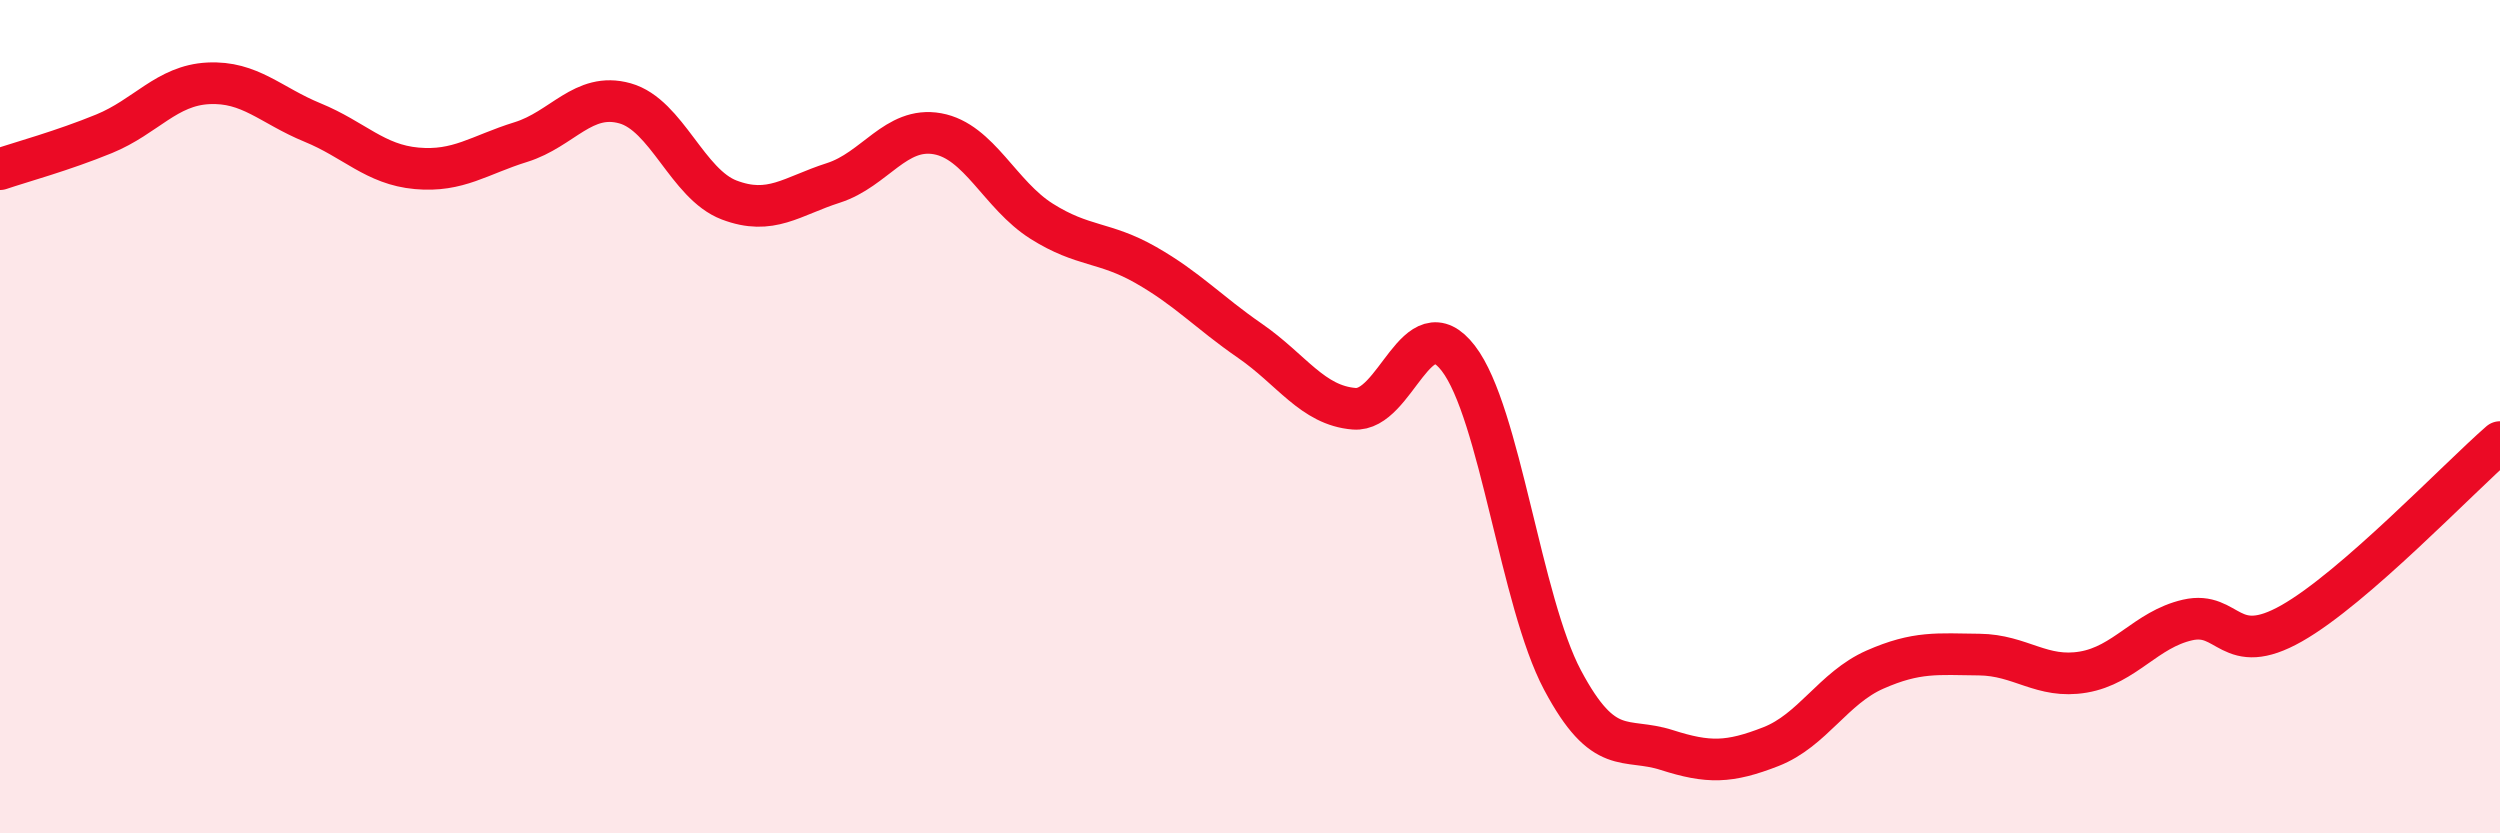
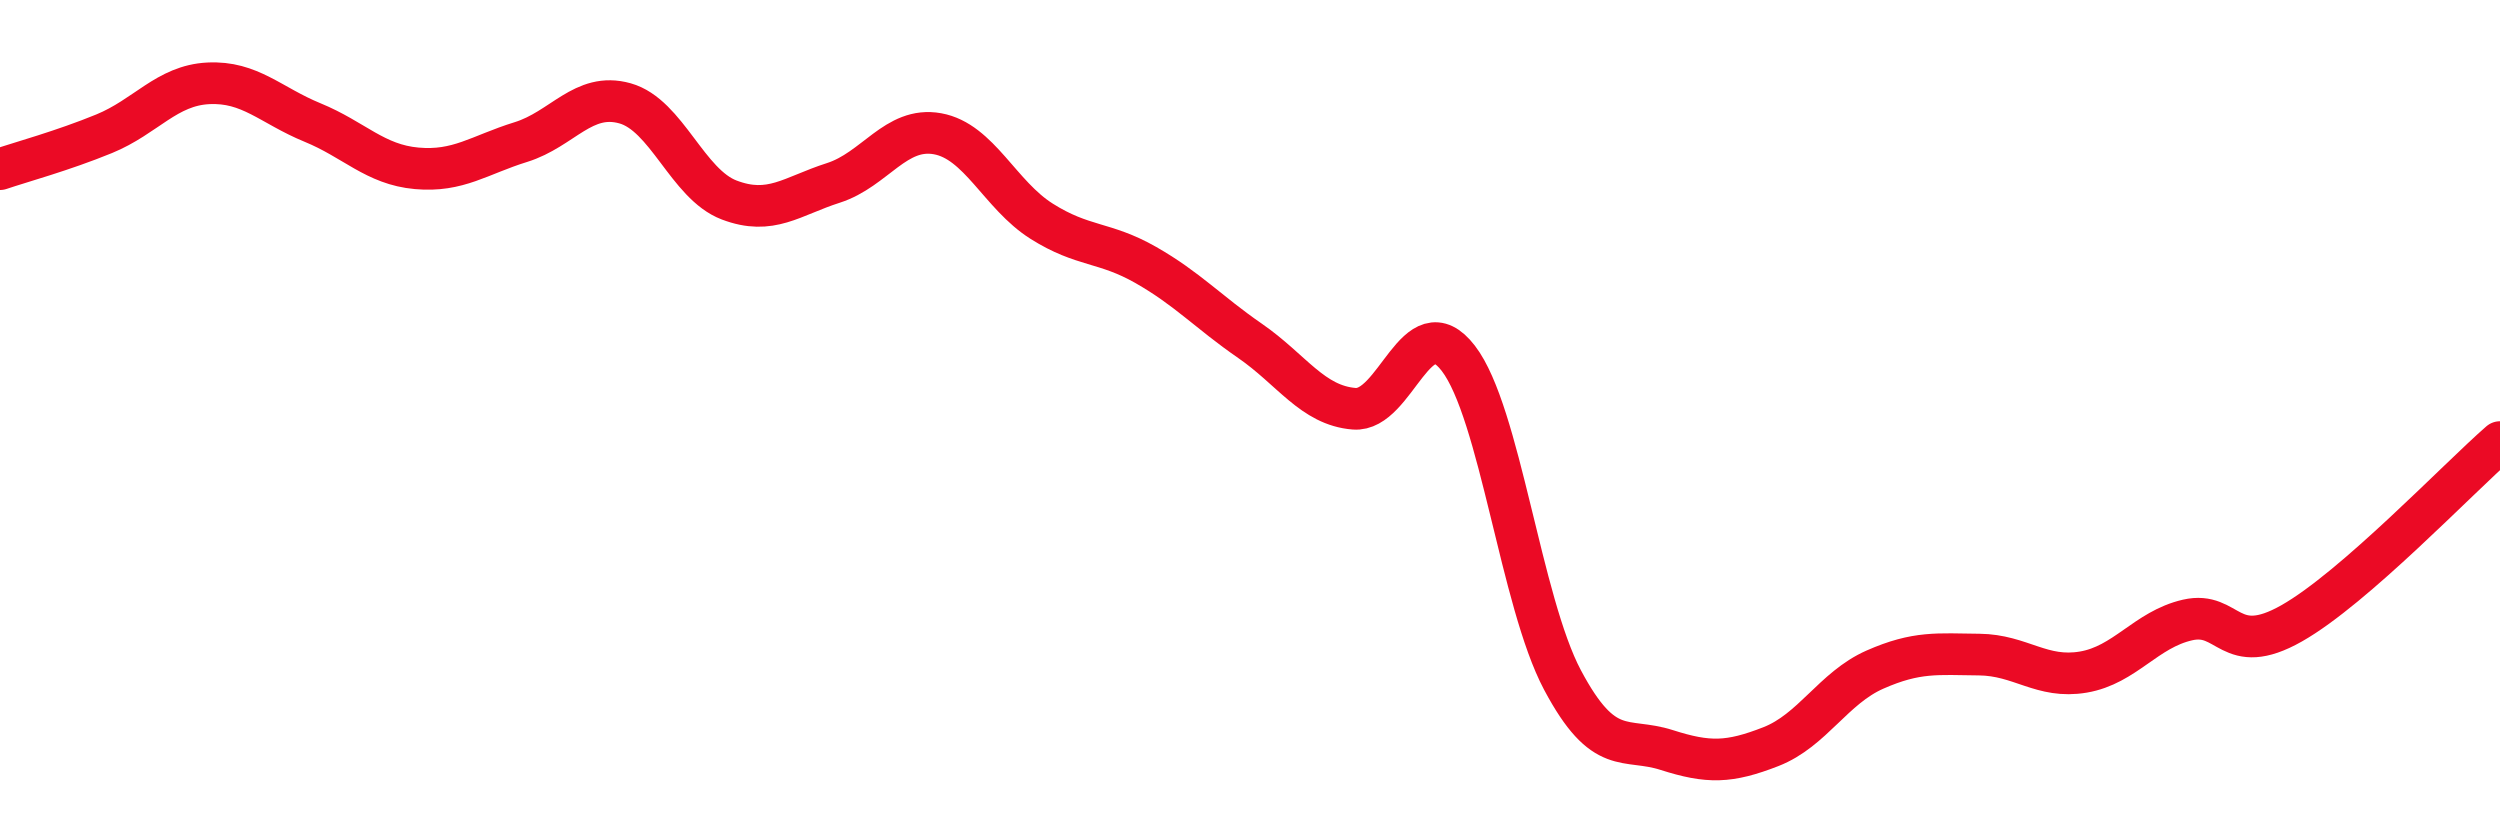
<svg xmlns="http://www.w3.org/2000/svg" width="60" height="20" viewBox="0 0 60 20">
-   <path d="M 0,4.06 C 0.5,3.89 1.5,3.62 2.5,3.21 C 3.5,2.8 4,2.05 5,2 C 6,1.95 6.5,2.53 7.5,2.94 C 8.5,3.35 9,3.95 10,4.04 C 11,4.13 11.5,3.72 12.5,3.41 C 13.5,3.1 14,2.2 15,2.48 C 16,2.76 16.5,4.42 17.5,4.8 C 18.5,5.18 19,4.71 20,4.39 C 21,4.07 21.5,3.03 22.5,3.21 C 23.5,3.39 24,4.68 25,5.31 C 26,5.94 26.5,5.79 27.5,6.36 C 28.5,6.93 29,7.49 30,8.18 C 31,8.87 31.5,9.73 32.5,9.81 C 33.5,9.89 34,7.3 35,8.6 C 36,9.9 36.5,14.44 37.5,16.32 C 38.5,18.2 39,17.68 40,18 C 41,18.32 41.5,18.31 42.5,17.92 C 43.5,17.53 44,16.51 45,16.07 C 46,15.63 46.5,15.7 47.5,15.71 C 48.5,15.72 49,16.3 50,16.13 C 51,15.96 51.5,15.11 52.5,14.88 C 53.5,14.65 53.5,15.81 55,14.96 C 56.5,14.11 59,11.48 60,10.61L60 20L0 20Z" fill="#EB0A25" opacity="0.1" stroke-linecap="round" stroke-linejoin="round" />
  <path d="M 0,4.06 C 0.5,3.89 1.5,3.62 2.5,3.21 C 3.5,2.8 4,2.05 5,2 C 6,1.95 6.5,2.53 7.5,2.94 C 8.5,3.35 9,3.95 10,4.04 C 11,4.13 11.5,3.72 12.5,3.41 C 13.5,3.1 14,2.2 15,2.48 C 16,2.76 16.5,4.42 17.5,4.8 C 18.5,5.18 19,4.71 20,4.39 C 21,4.07 21.5,3.03 22.5,3.21 C 23.5,3.39 24,4.68 25,5.31 C 26,5.94 26.5,5.79 27.5,6.36 C 28.5,6.93 29,7.49 30,8.18 C 31,8.87 31.5,9.73 32.5,9.81 C 33.5,9.89 34,7.3 35,8.6 C 36,9.9 36.5,14.44 37.5,16.32 C 38.5,18.2 39,17.68 40,18 C 41,18.32 41.5,18.31 42.5,17.92 C 43.5,17.53 44,16.51 45,16.07 C 46,15.63 46.5,15.7 47.5,15.71 C 48.5,15.72 49,16.3 50,16.13 C 51,15.96 51.5,15.11 52.5,14.88 C 53.5,14.65 53.5,15.81 55,14.96 C 56.5,14.11 59,11.48 60,10.61" stroke="#EB0A25" stroke-width="1" fill="none" stroke-linecap="round" stroke-linejoin="round" />
</svg>